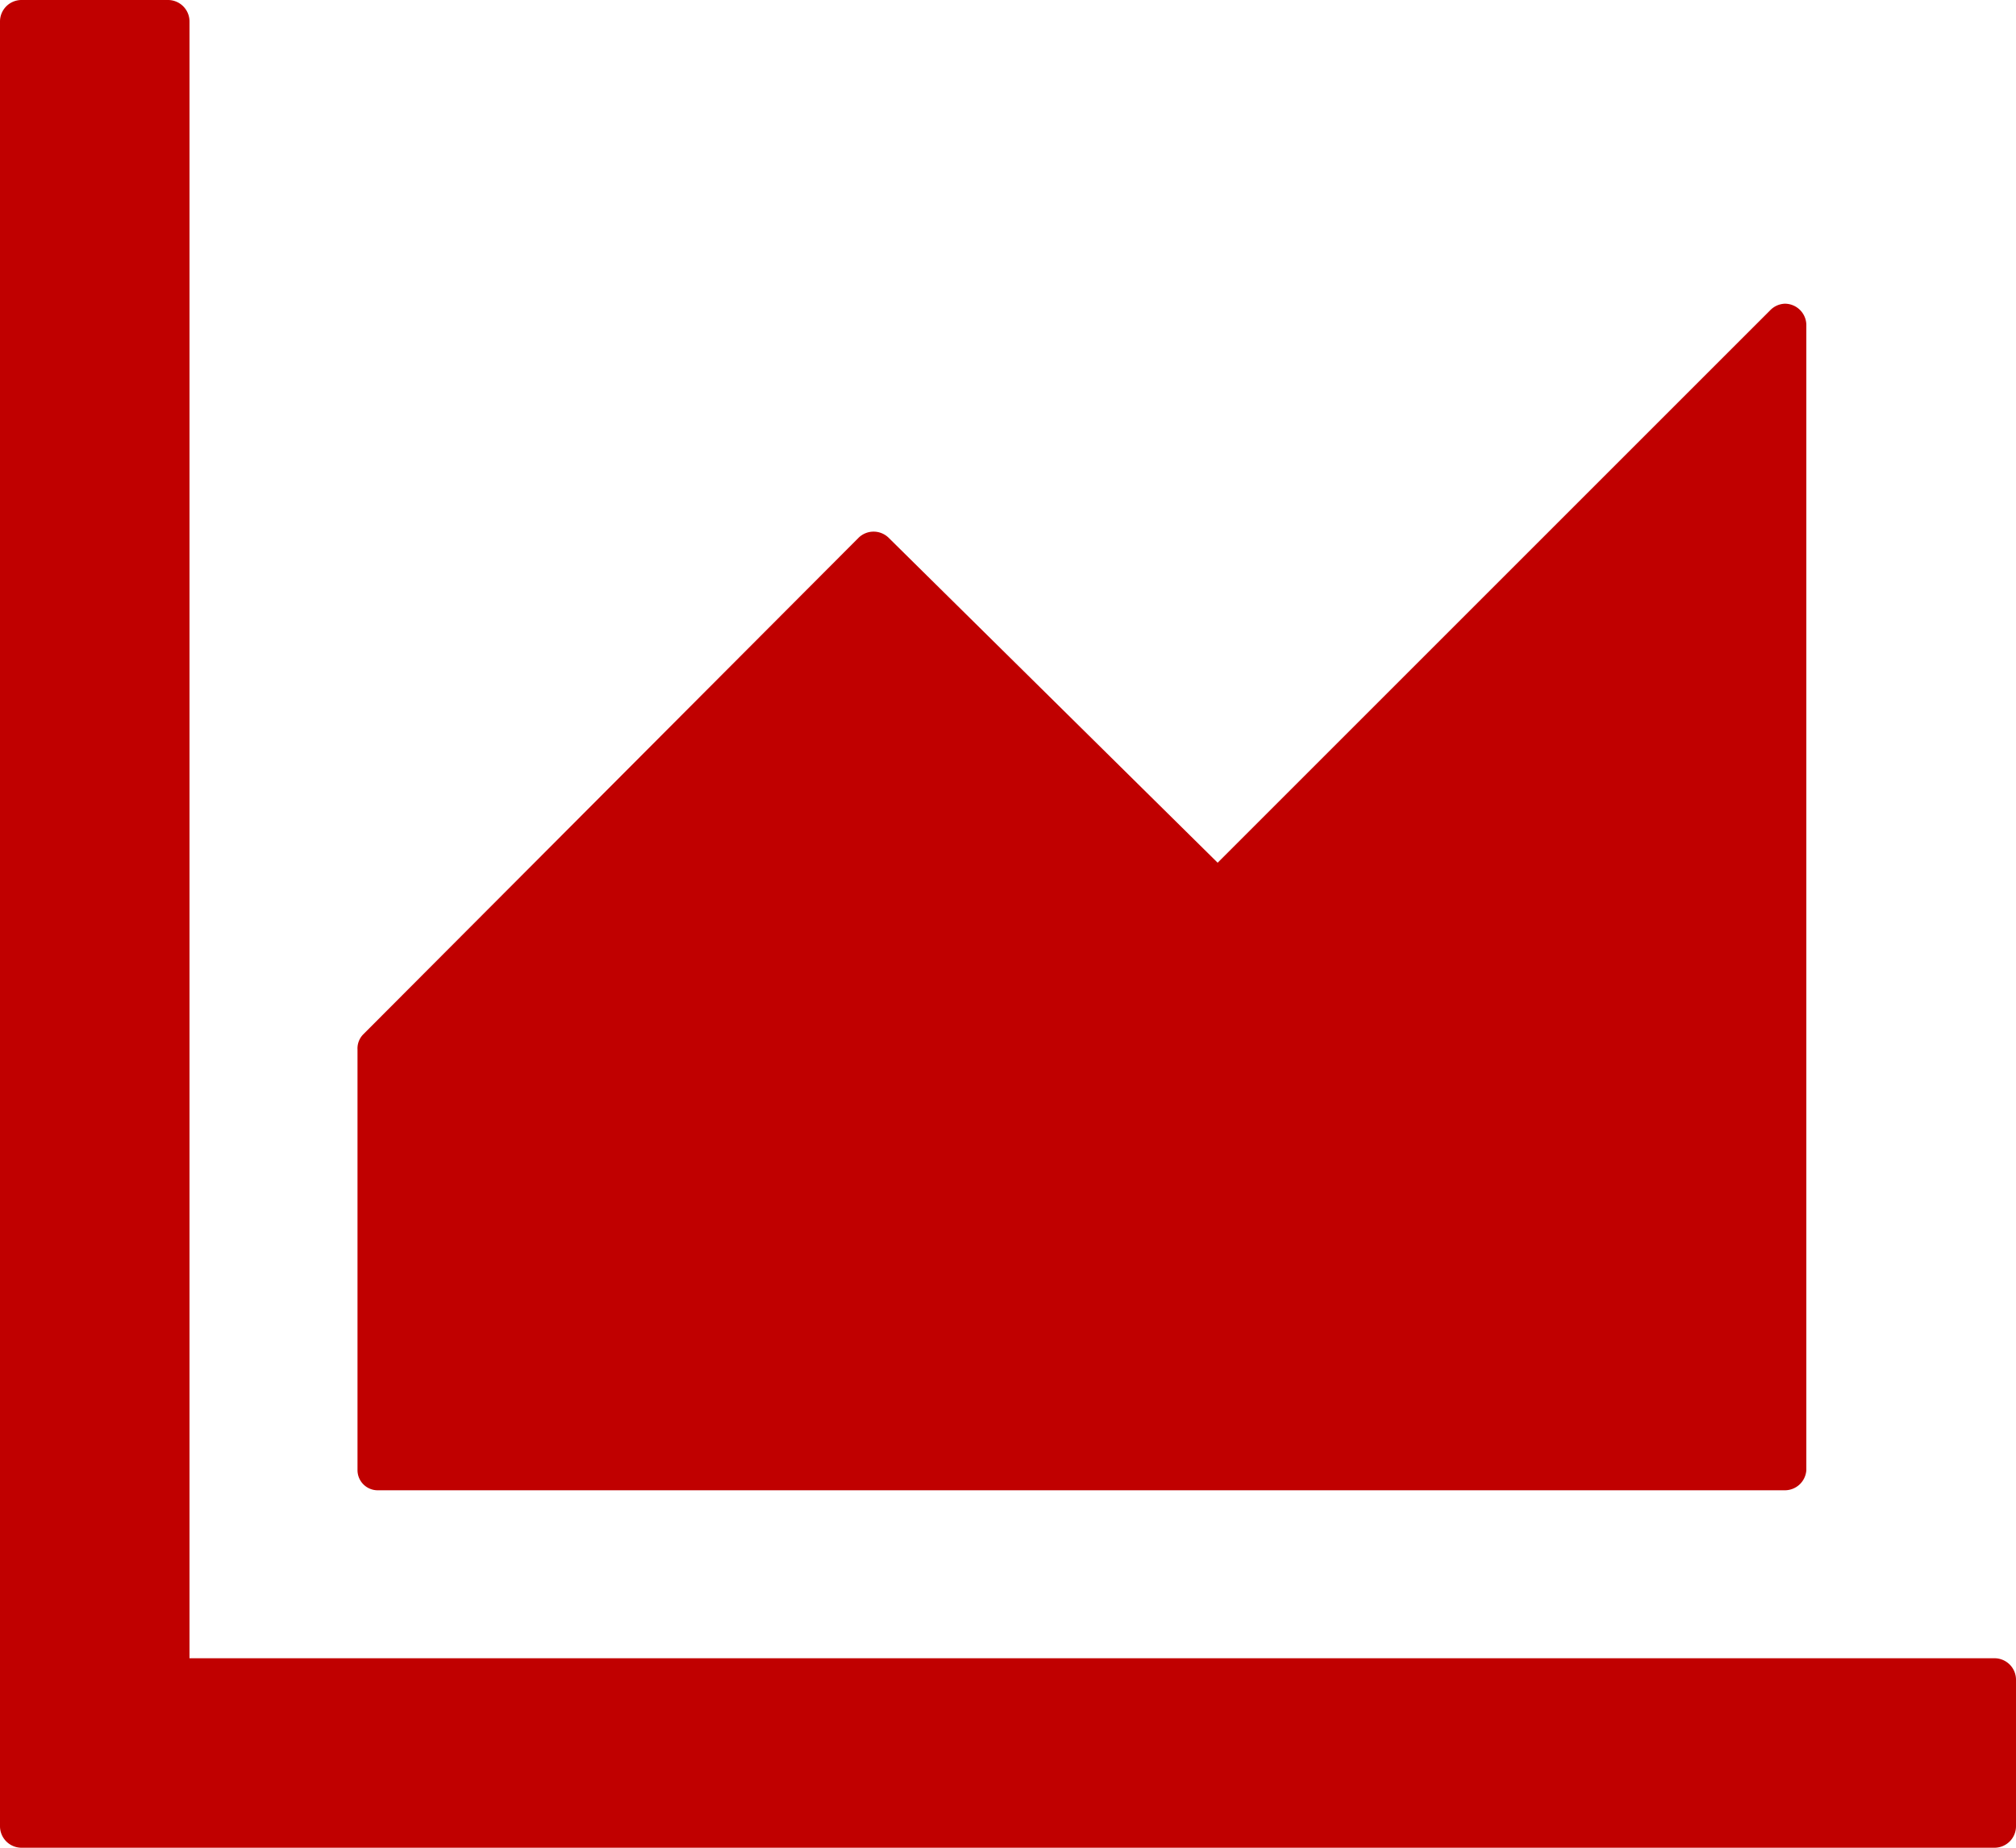
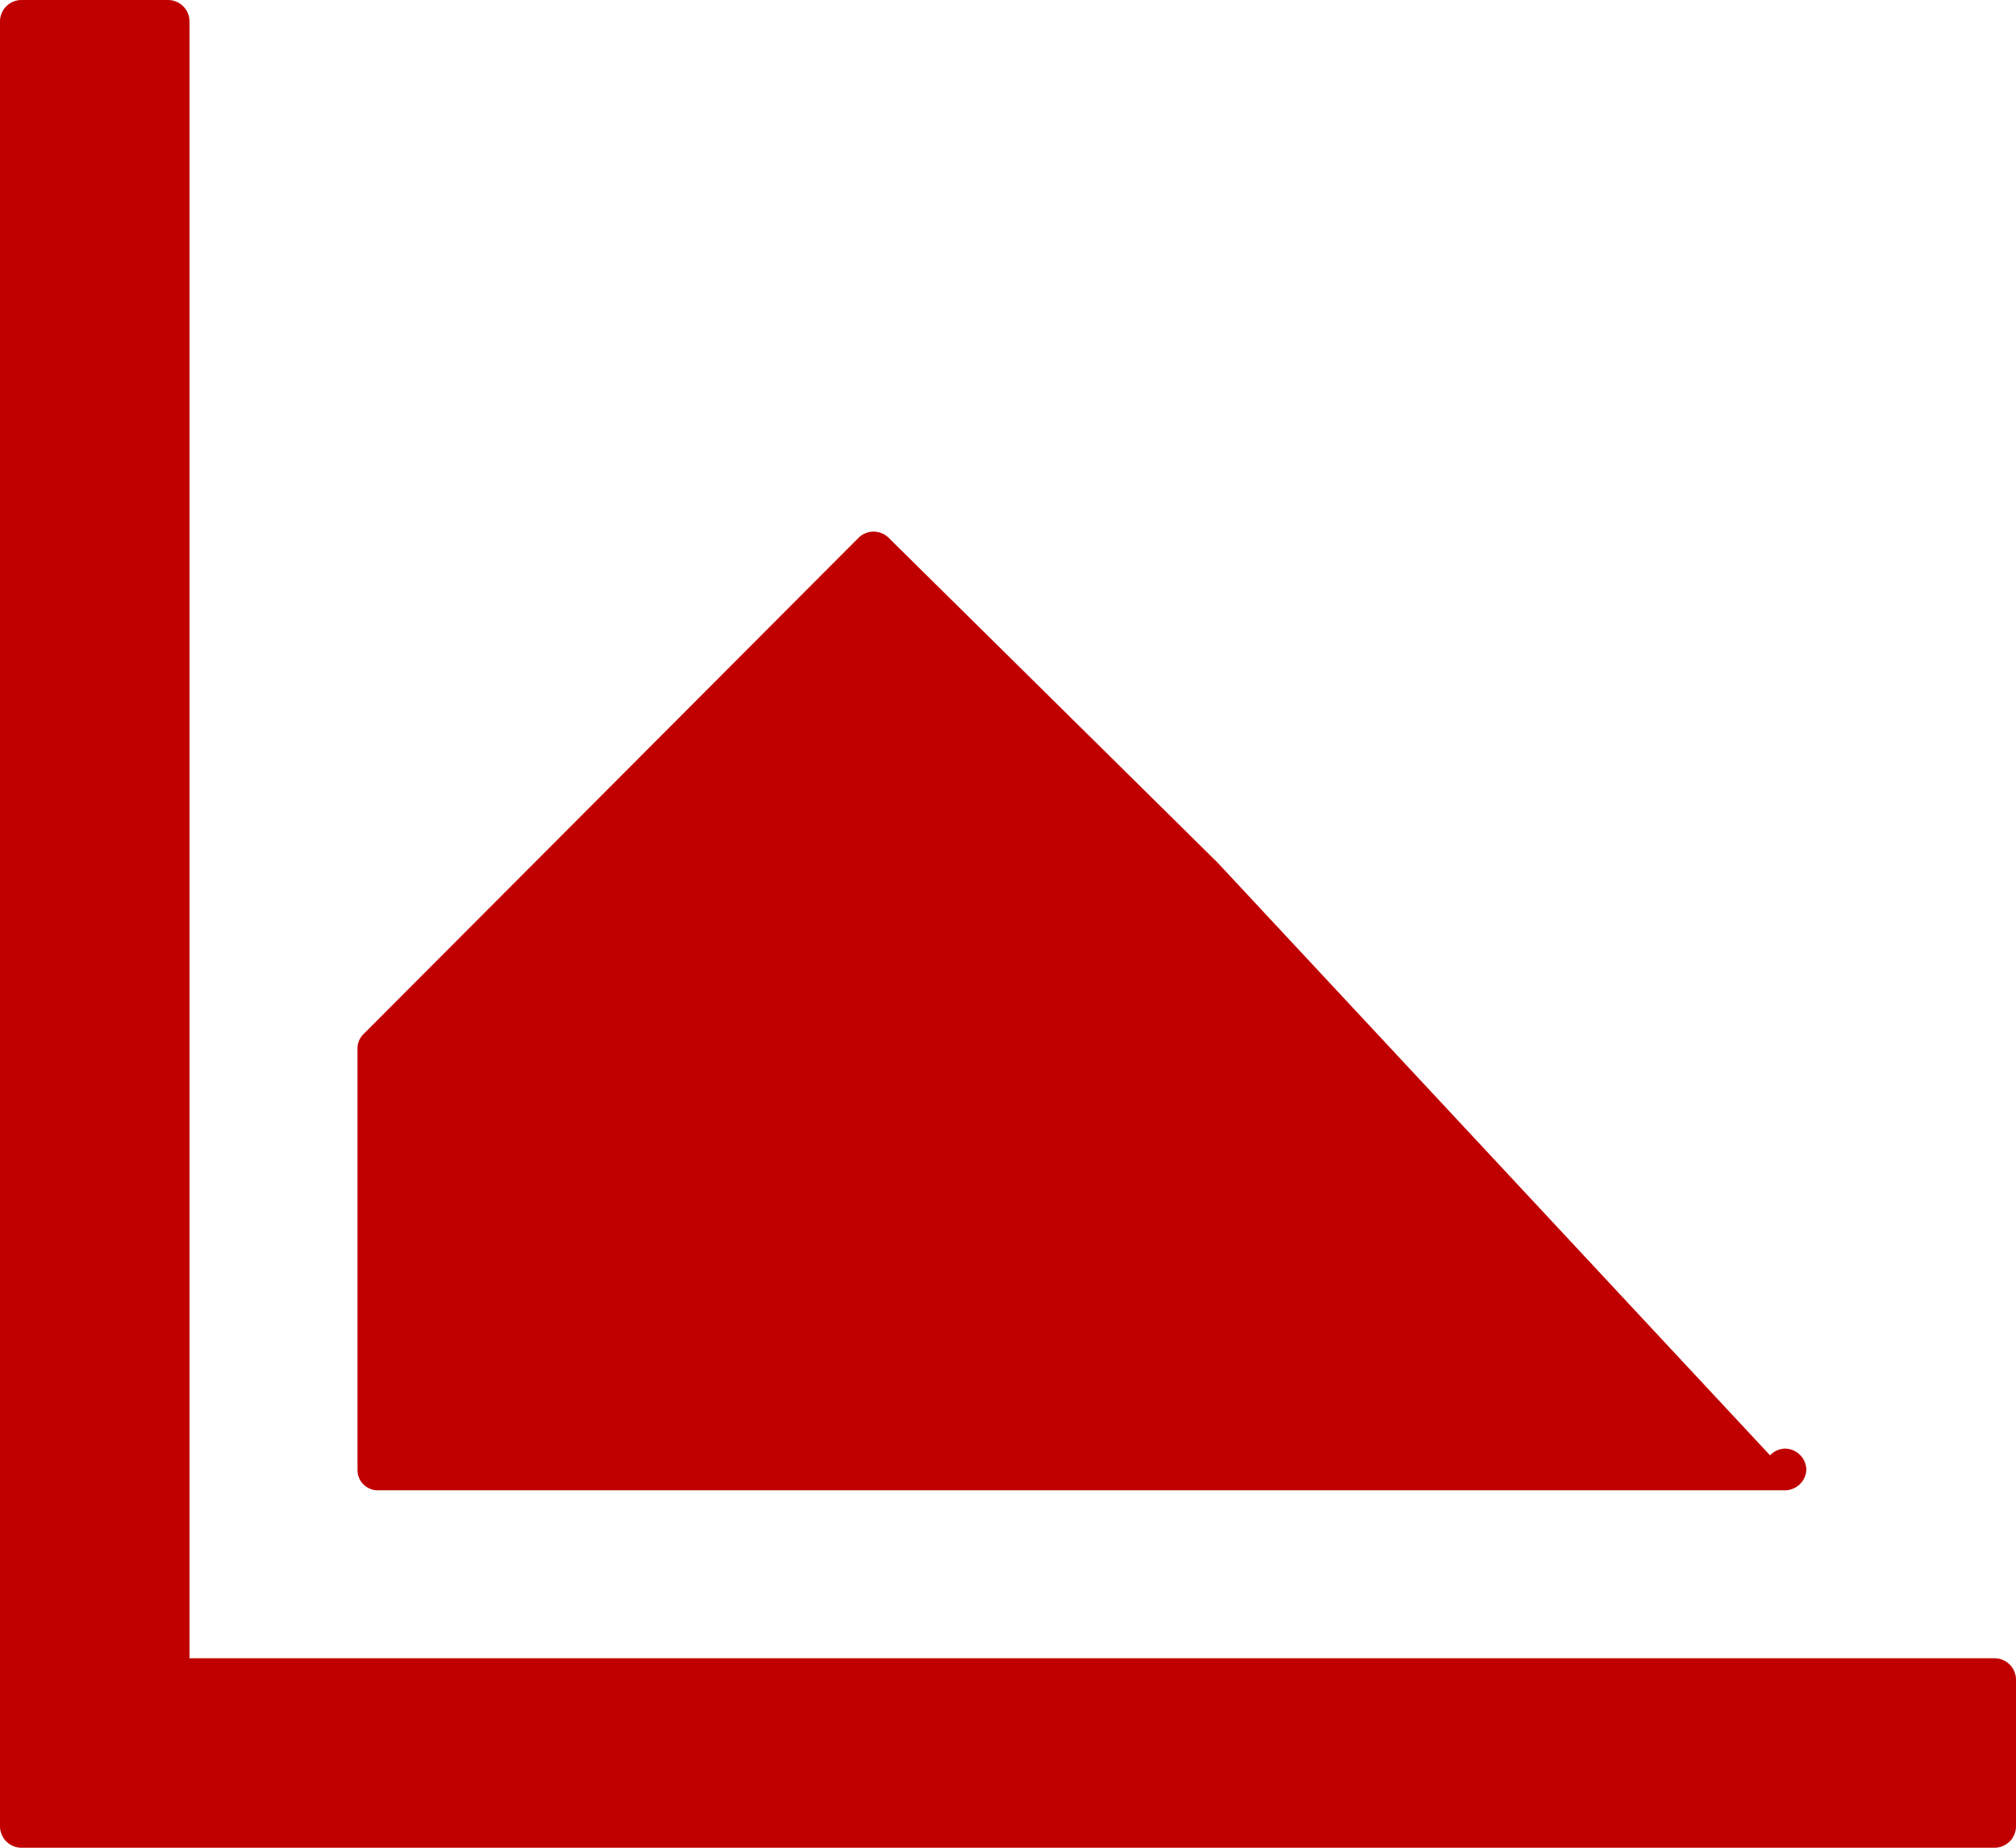
<svg xmlns="http://www.w3.org/2000/svg" id="图层_1" data-name="图层 1" viewBox="0 0 150 137.5">
  <title>growthIcon1</title>
-   <path d="M148.4,123.4H14.1V1.6A1.6,1.6,0,0,0,12.5,0H1.6A1.6,1.6,0,0,0,0,1.6V135.9a1.6,1.6,0,0,0,1.6,1.6H148.4a1.6,1.6,0,0,0,1.6-1.6V125A1.6,1.6,0,0,0,148.4,123.4ZM28.1,110.9H132.8a1.6,1.6,0,0,0,1.6-1.5V24.2a1.6,1.6,0,0,0-1.6-1.6,1.6,1.6,0,0,0-1.1.5L90.6,64.2,66.1,40a1.6,1.6,0,0,0-2.2,0L27,77a1.5,1.5,0,0,0-.4,1.1v31.3A1.5,1.5,0,0,0,28.1,110.9Z" fill="#c00000" />
+   <path d="M148.4,123.4H14.1V1.6A1.6,1.6,0,0,0,12.5,0H1.6A1.6,1.6,0,0,0,0,1.6V135.9a1.6,1.6,0,0,0,1.6,1.6H148.4a1.6,1.6,0,0,0,1.6-1.6V125A1.6,1.6,0,0,0,148.4,123.4ZM28.1,110.9H132.8a1.6,1.6,0,0,0,1.6-1.5a1.6,1.6,0,0,0-1.6-1.6,1.6,1.6,0,0,0-1.1.5L90.6,64.2,66.1,40a1.6,1.6,0,0,0-2.2,0L27,77a1.5,1.5,0,0,0-.4,1.1v31.3A1.5,1.5,0,0,0,28.1,110.9Z" fill="#c00000" />
</svg>